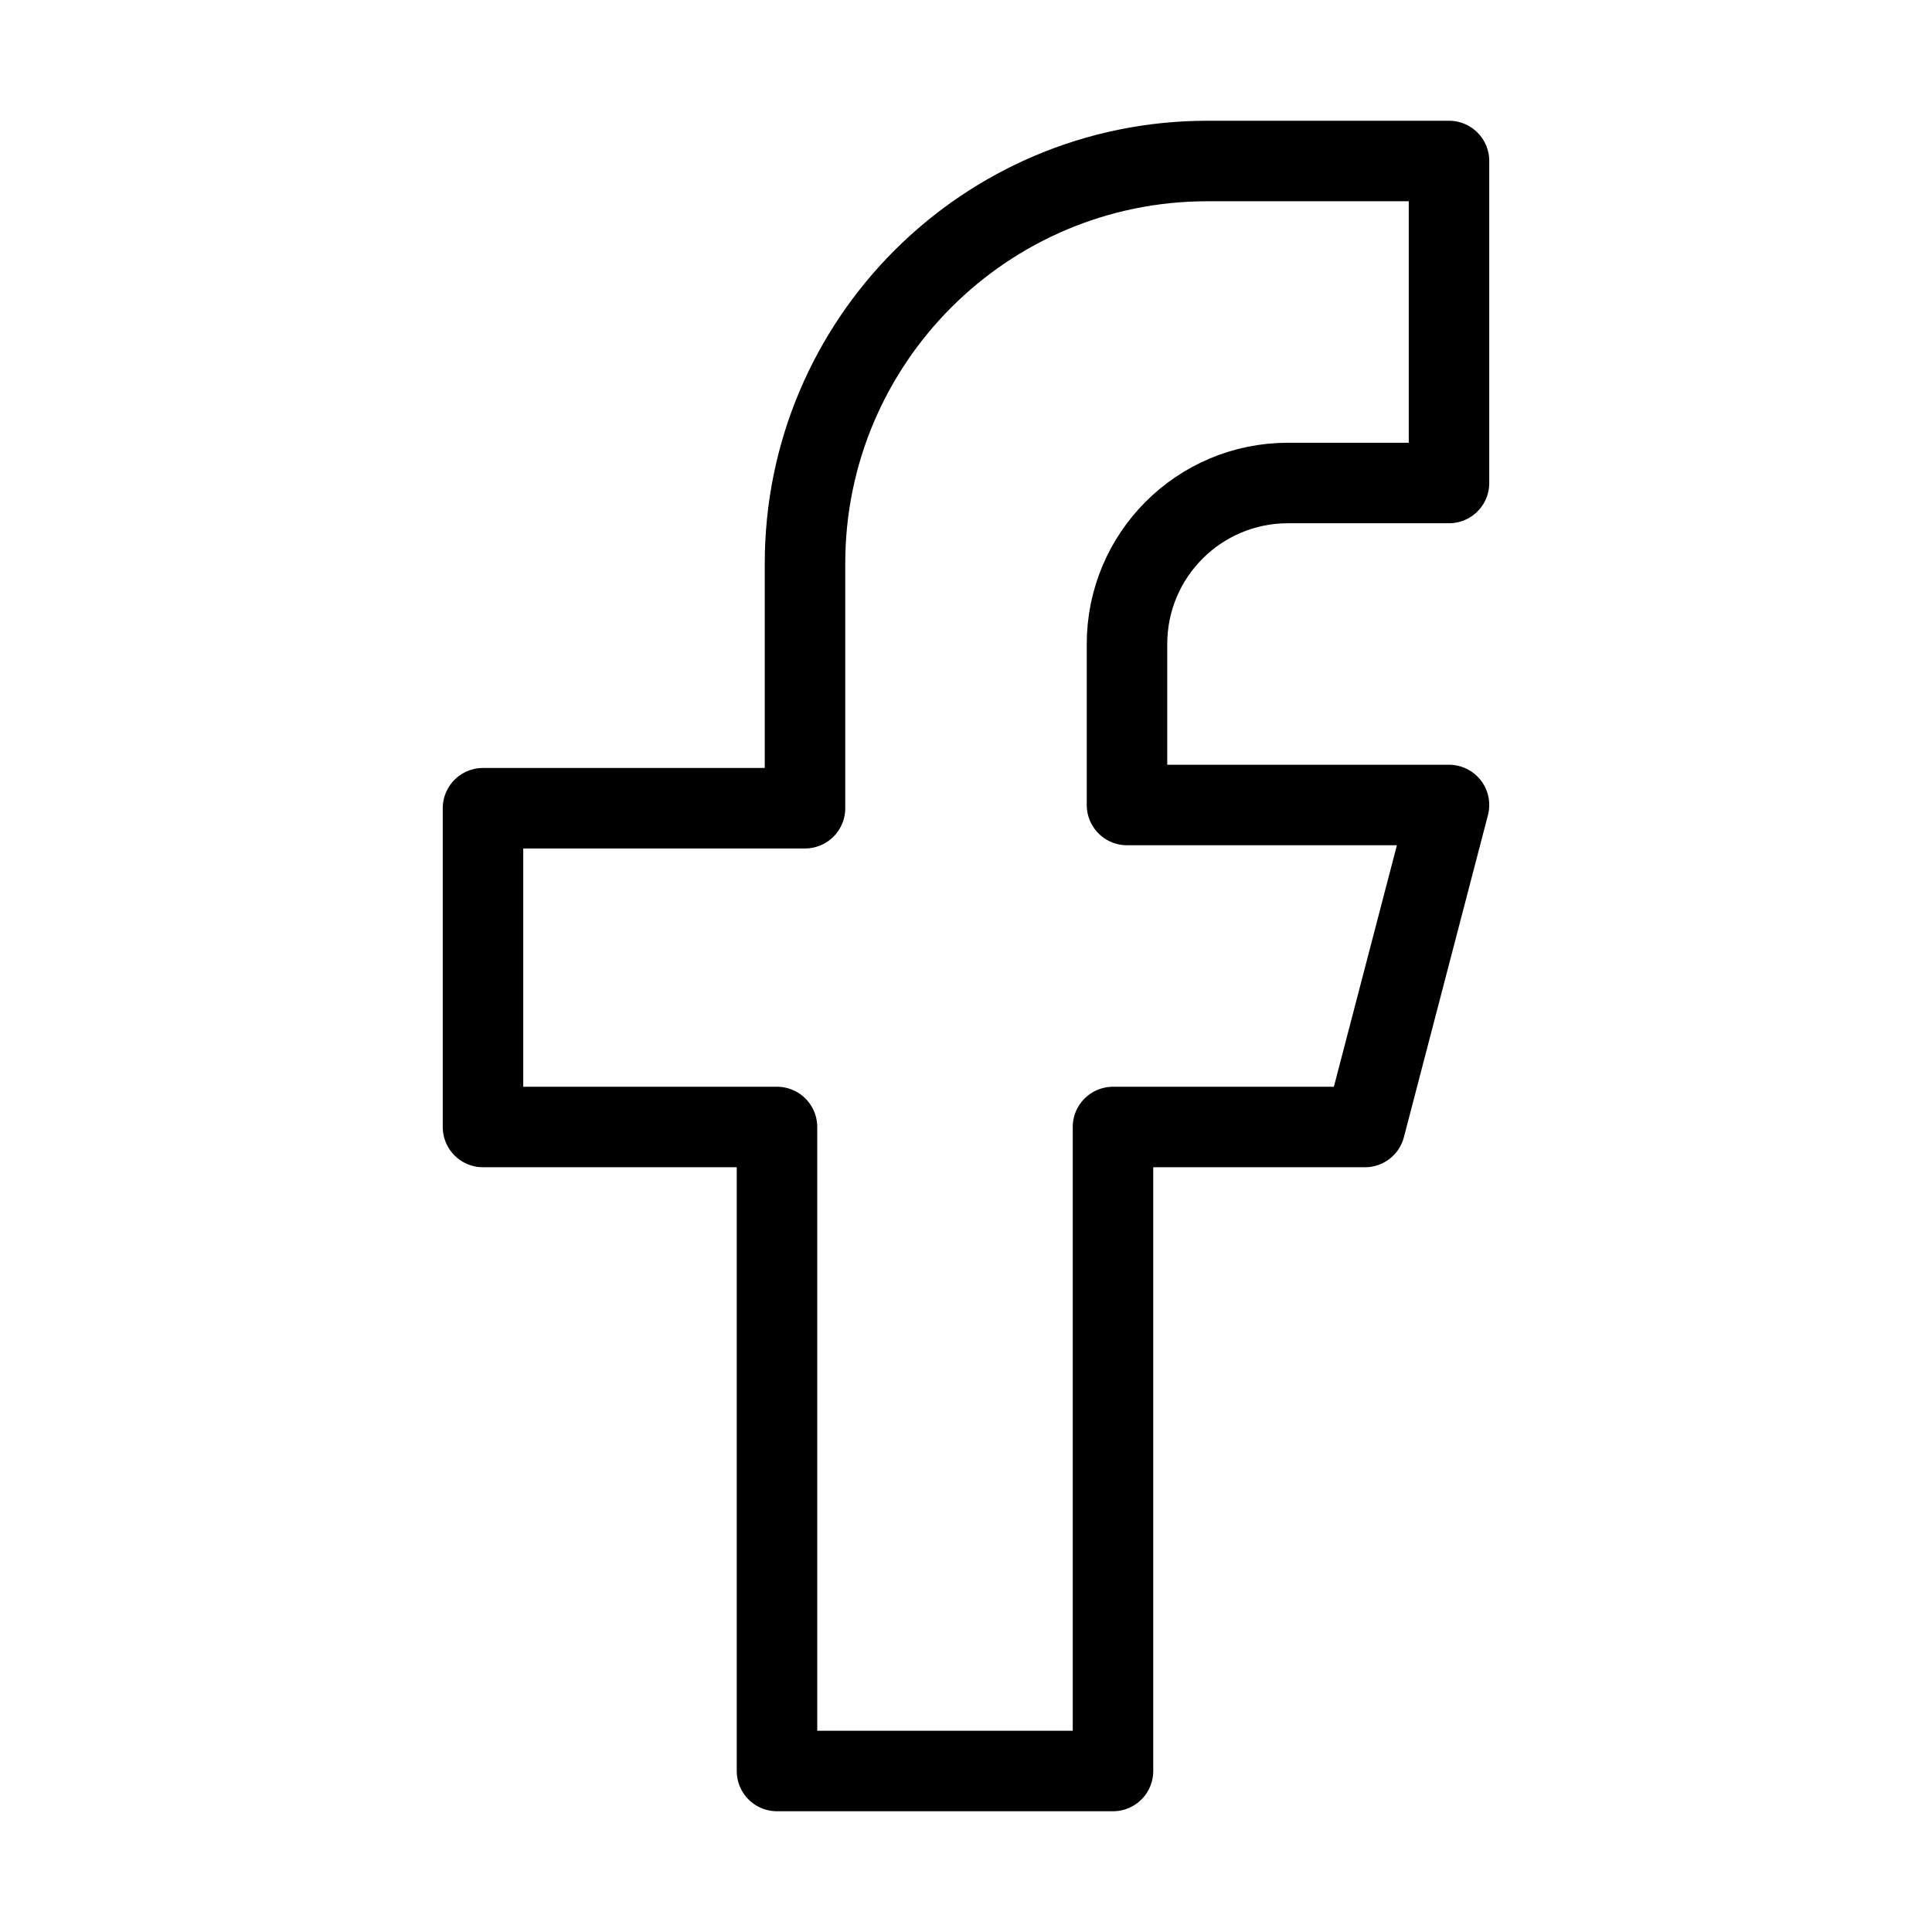
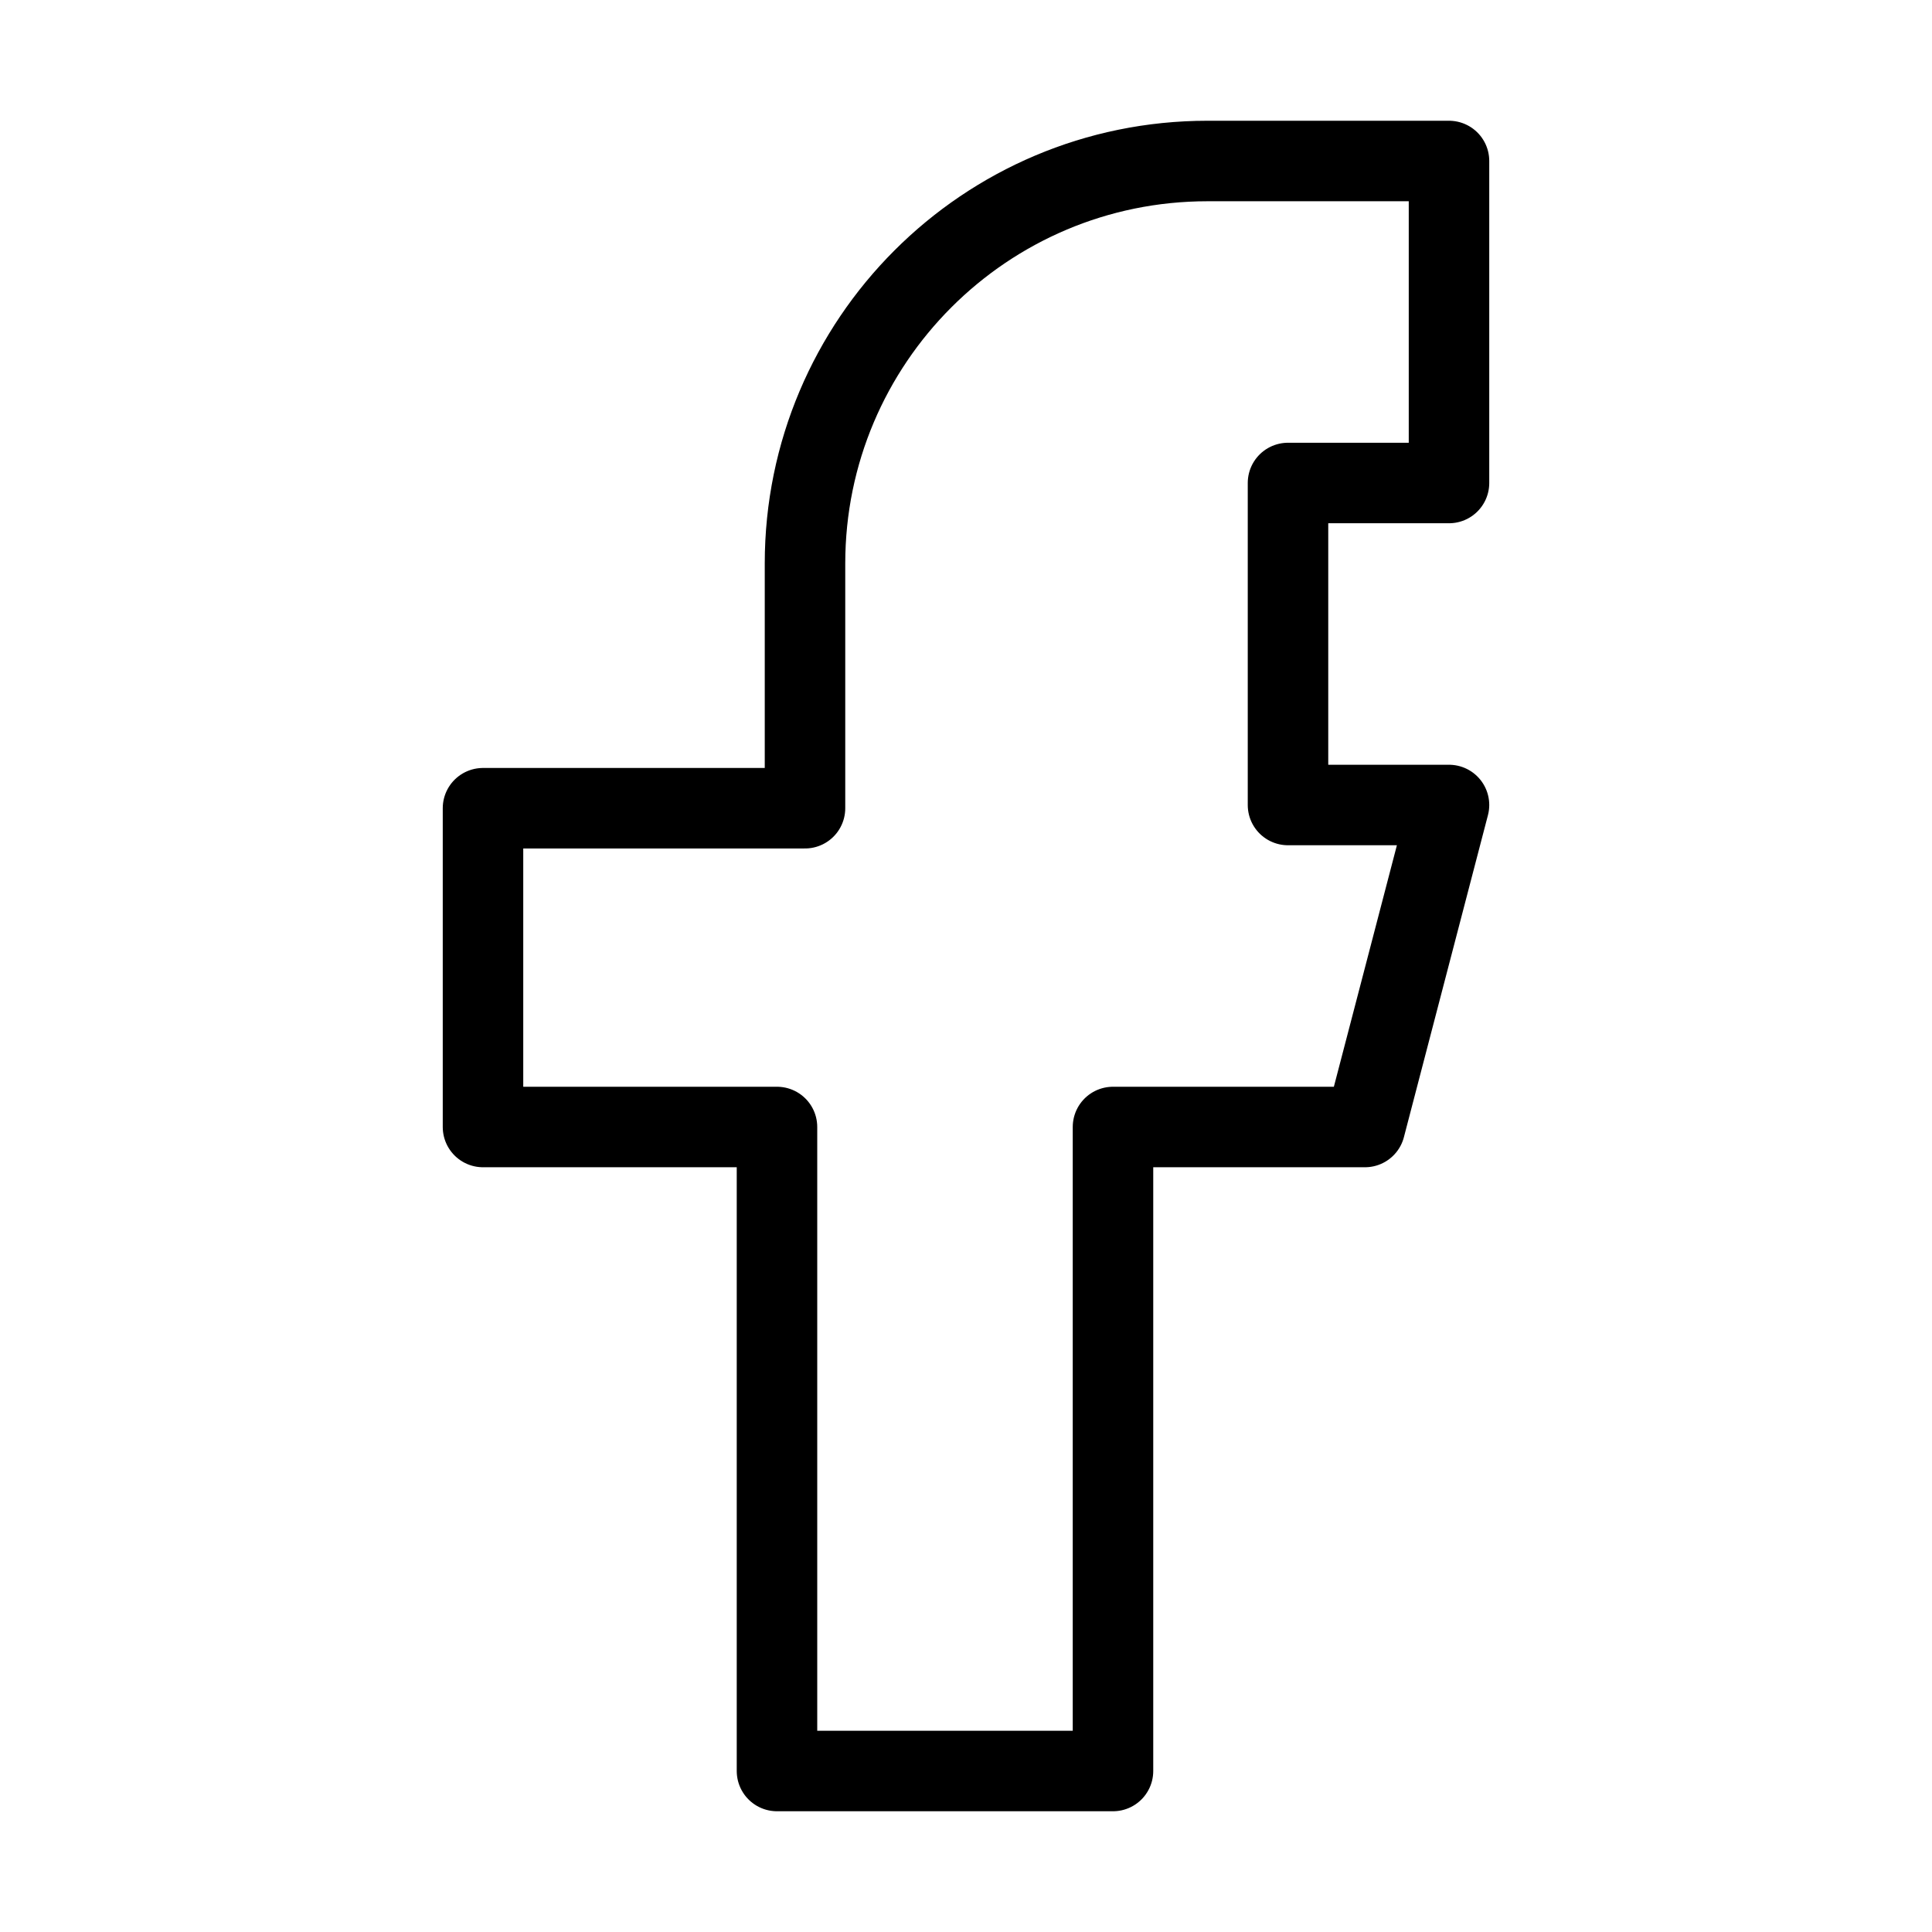
<svg xmlns="http://www.w3.org/2000/svg" width="32" height="32" viewBox="0 0 24 24" fill="none">
-   <path d="M15 2H18V6H16C14.895 6 14 6.895 14 8V10H18L16.956 14H13.826V22H9.652V14H6V10.04H10V7C10 4.239 12.239 2 15 2Z" stroke="#000" stroke-width="1" stroke-linecap="round" stroke-linejoin="round" />
+   <path d="M15 2H18V6H16V10H18L16.956 14H13.826V22H9.652V14H6V10.04H10V7C10 4.239 12.239 2 15 2Z" stroke="#000" stroke-width="1" stroke-linecap="round" stroke-linejoin="round" />
</svg>